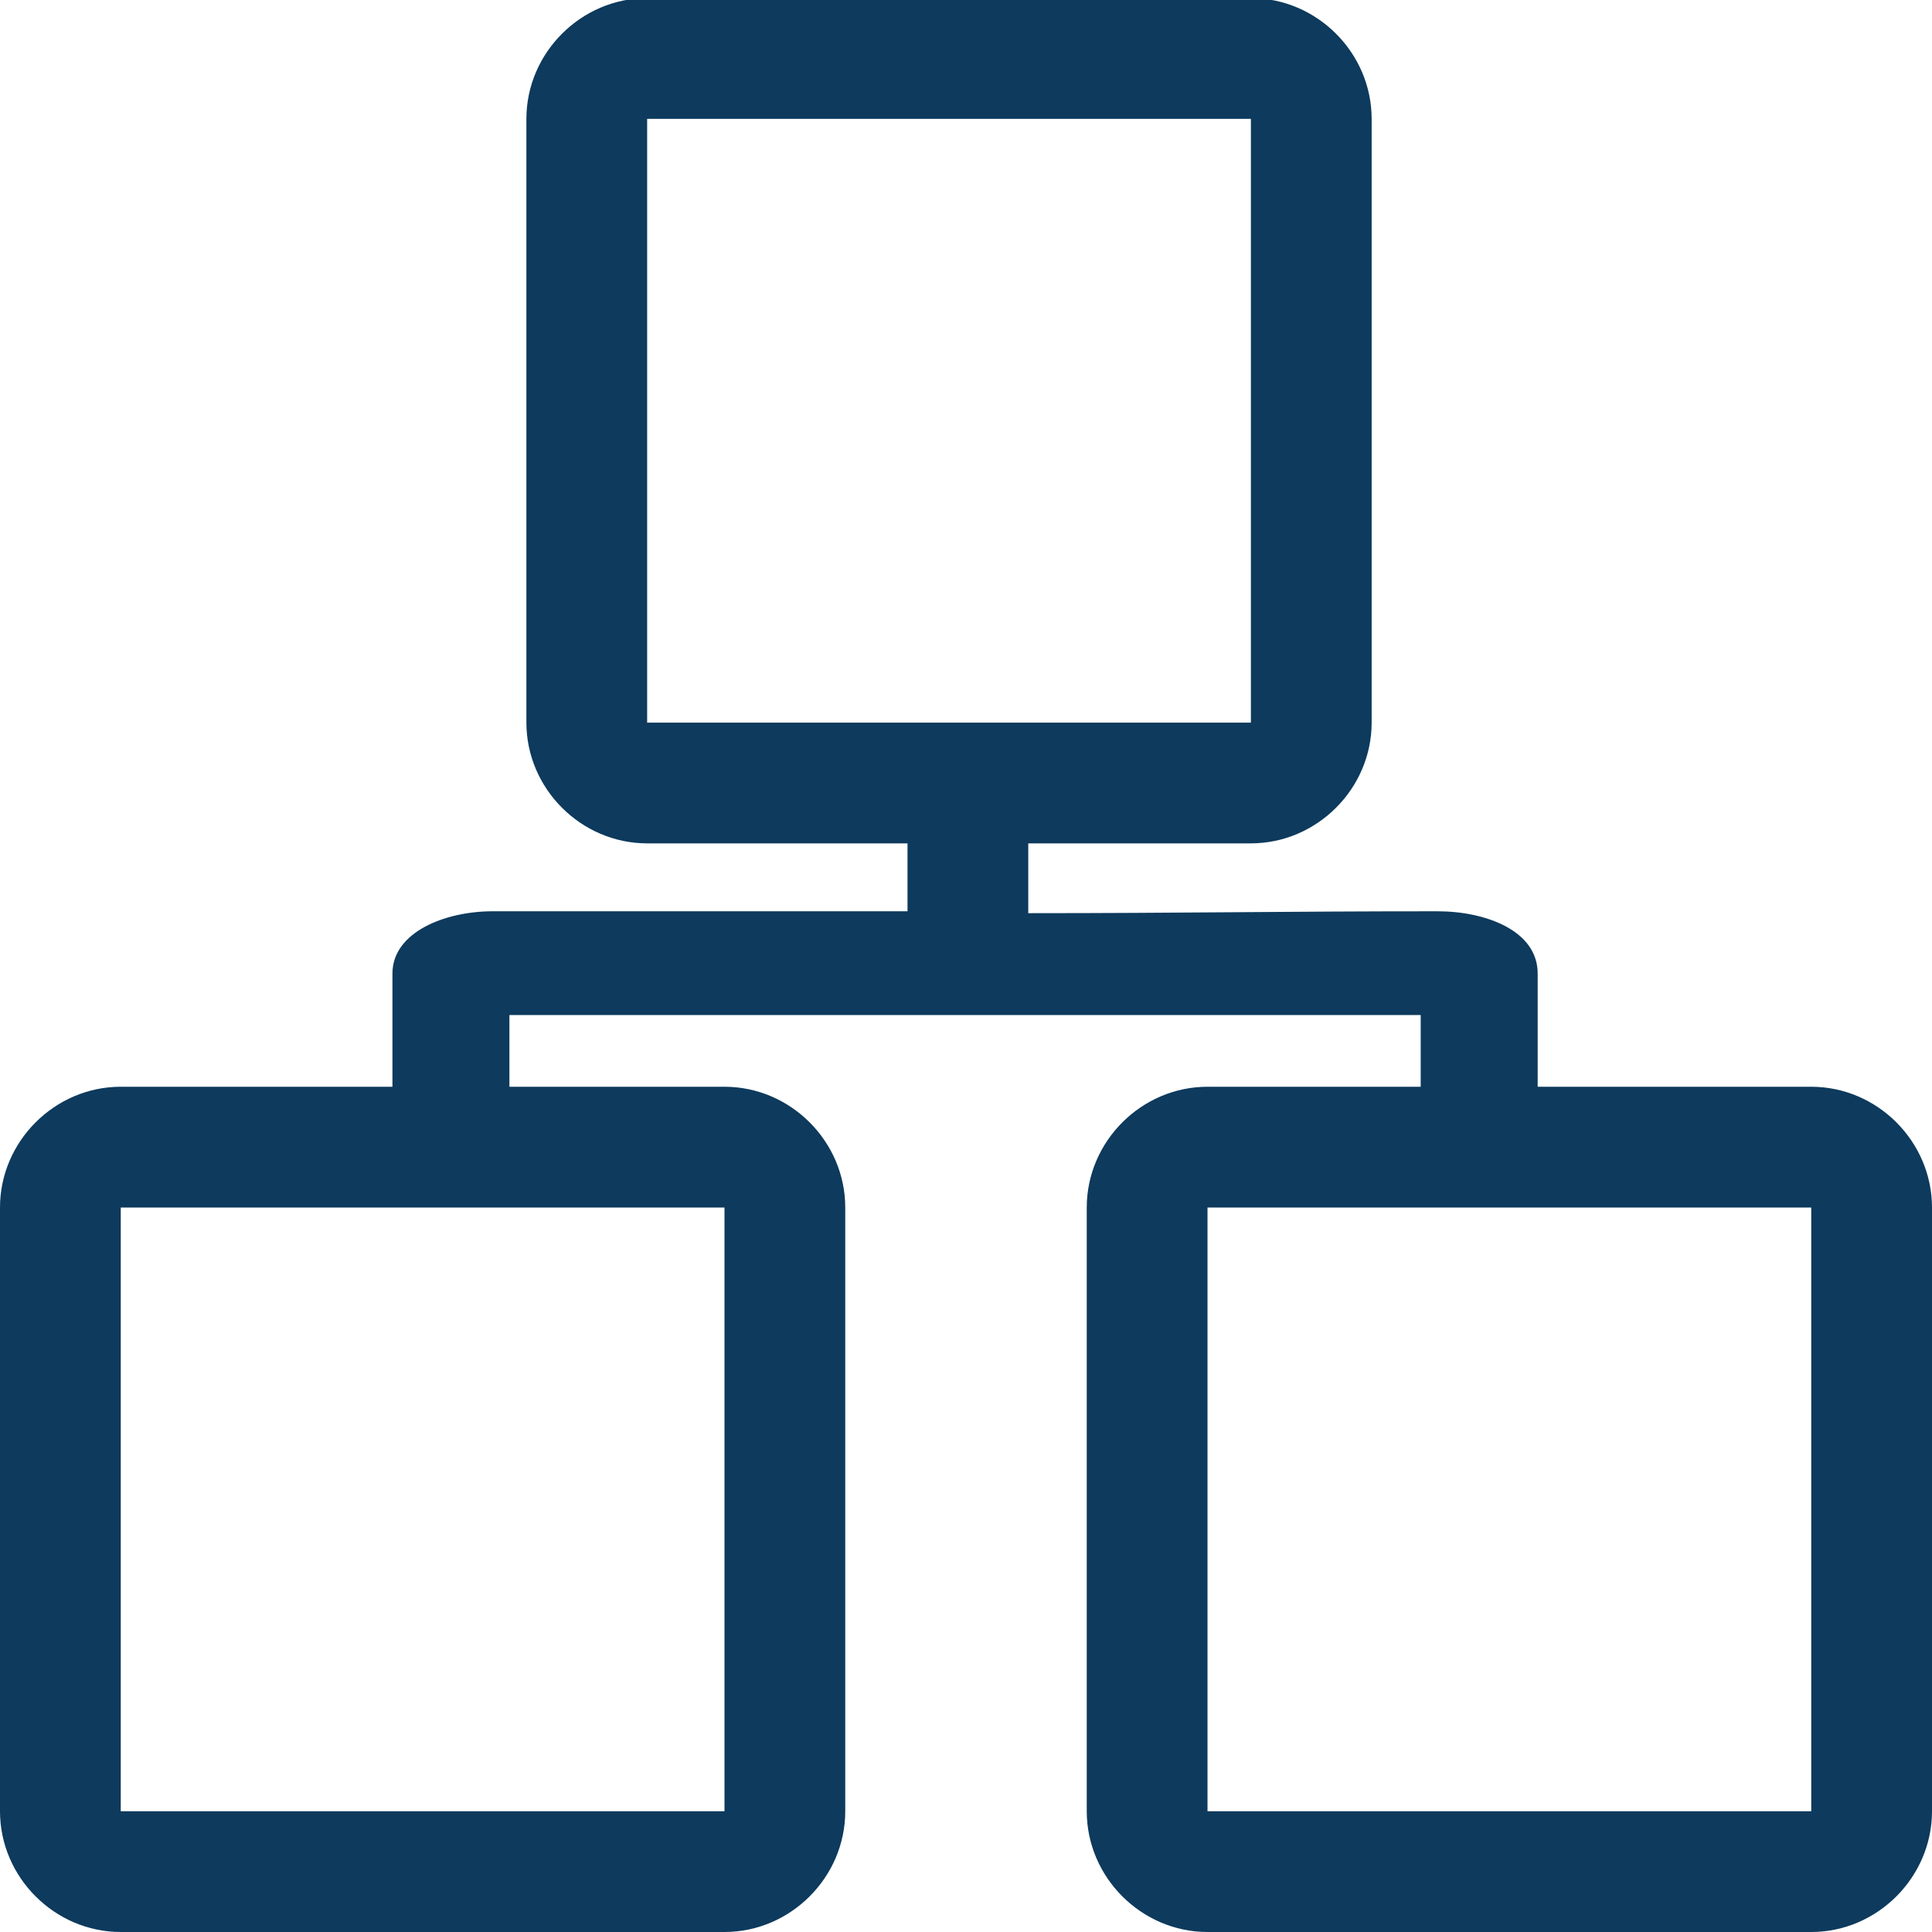
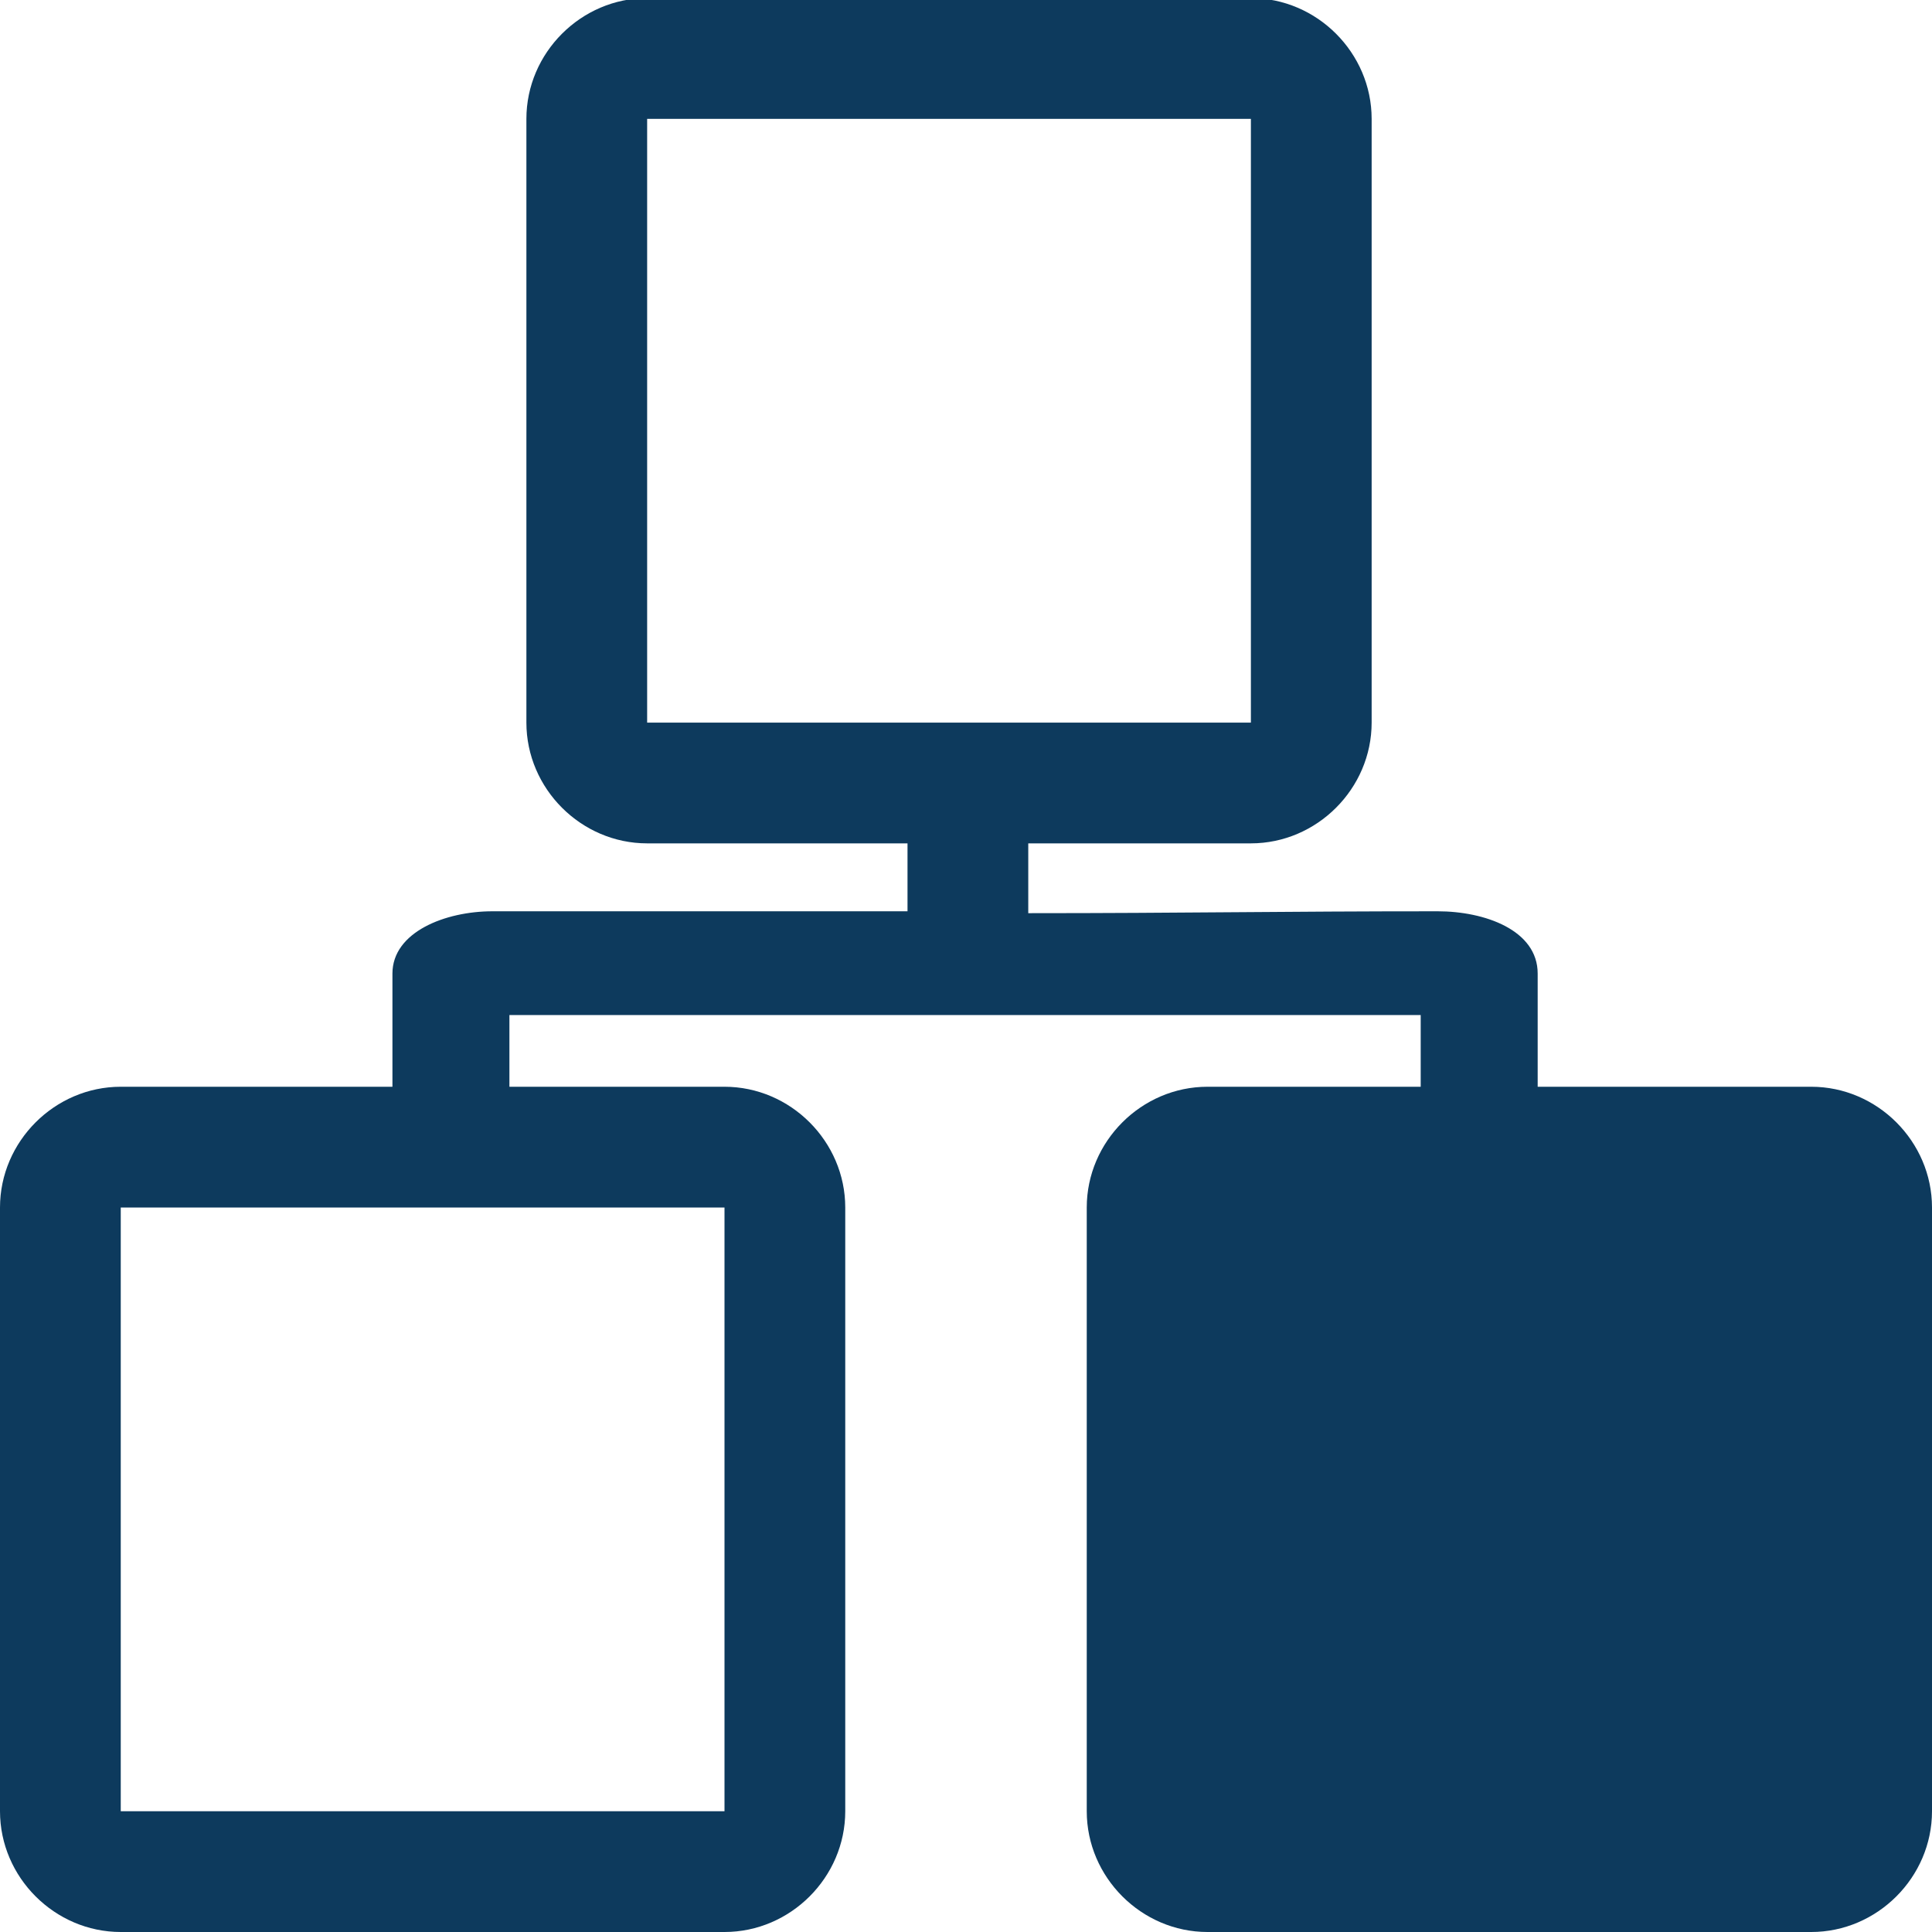
<svg xmlns="http://www.w3.org/2000/svg" fill="#0D3A5D" width="800px" height="800px" viewBox="0 0 1024 1024">
  <g id="SVGRepo_bgCarrier" stroke-width="0" />
  <g id="SVGRepo_tracerCarrier" stroke-linecap="round" stroke-linejoin="round" />
  <g id="SVGRepo_iconCarrier">
-     <path d="M815 576h145c35 0 64 29 64 64v320c0 35-29 64-64 64H640c-35 0-64-29-64-64V640c0-35 29-64 64-64h113v-38H270v38h114c35 0 64 29 64 64v320c0 35-29 64-64 64H64c-35 0-64-29-64-64V640c0-35 29-64 64-64h144v-60c0-22 28-33 53-33h220v-36H343c-35 0-64-29-64-64V63c0-35 29-64 64-64h320c35 0 64 29 64 64v320c0 35-29 64-64 64H545v37c83 0 134-1 217-1 25 0 53 10 53 33v60zm145 64H640v320h320V640zM663 63H343v320h320V63zM384 640H64v320h320V640z" />
+     <path d="M815 576h145c35 0 64 29 64 64v320c0 35-29 64-64 64H640c-35 0-64-29-64-64V640c0-35 29-64 64-64h113v-38H270v38h114c35 0 64 29 64 64v320c0 35-29 64-64 64H64c-35 0-64-29-64-64V640c0-35 29-64 64-64h144v-60c0-22 28-33 53-33h220v-36H343c-35 0-64-29-64-64V63c0-35 29-64 64-64h320c35 0 64 29 64 64v320c0 35-29 64-64 64H545v37c83 0 134-1 217-1 25 0 53 10 53 33v60zm145 64H640v320V640zM663 63H343v320h320V63zM384 640H64v320h320V640z" />
  </g>
</svg>